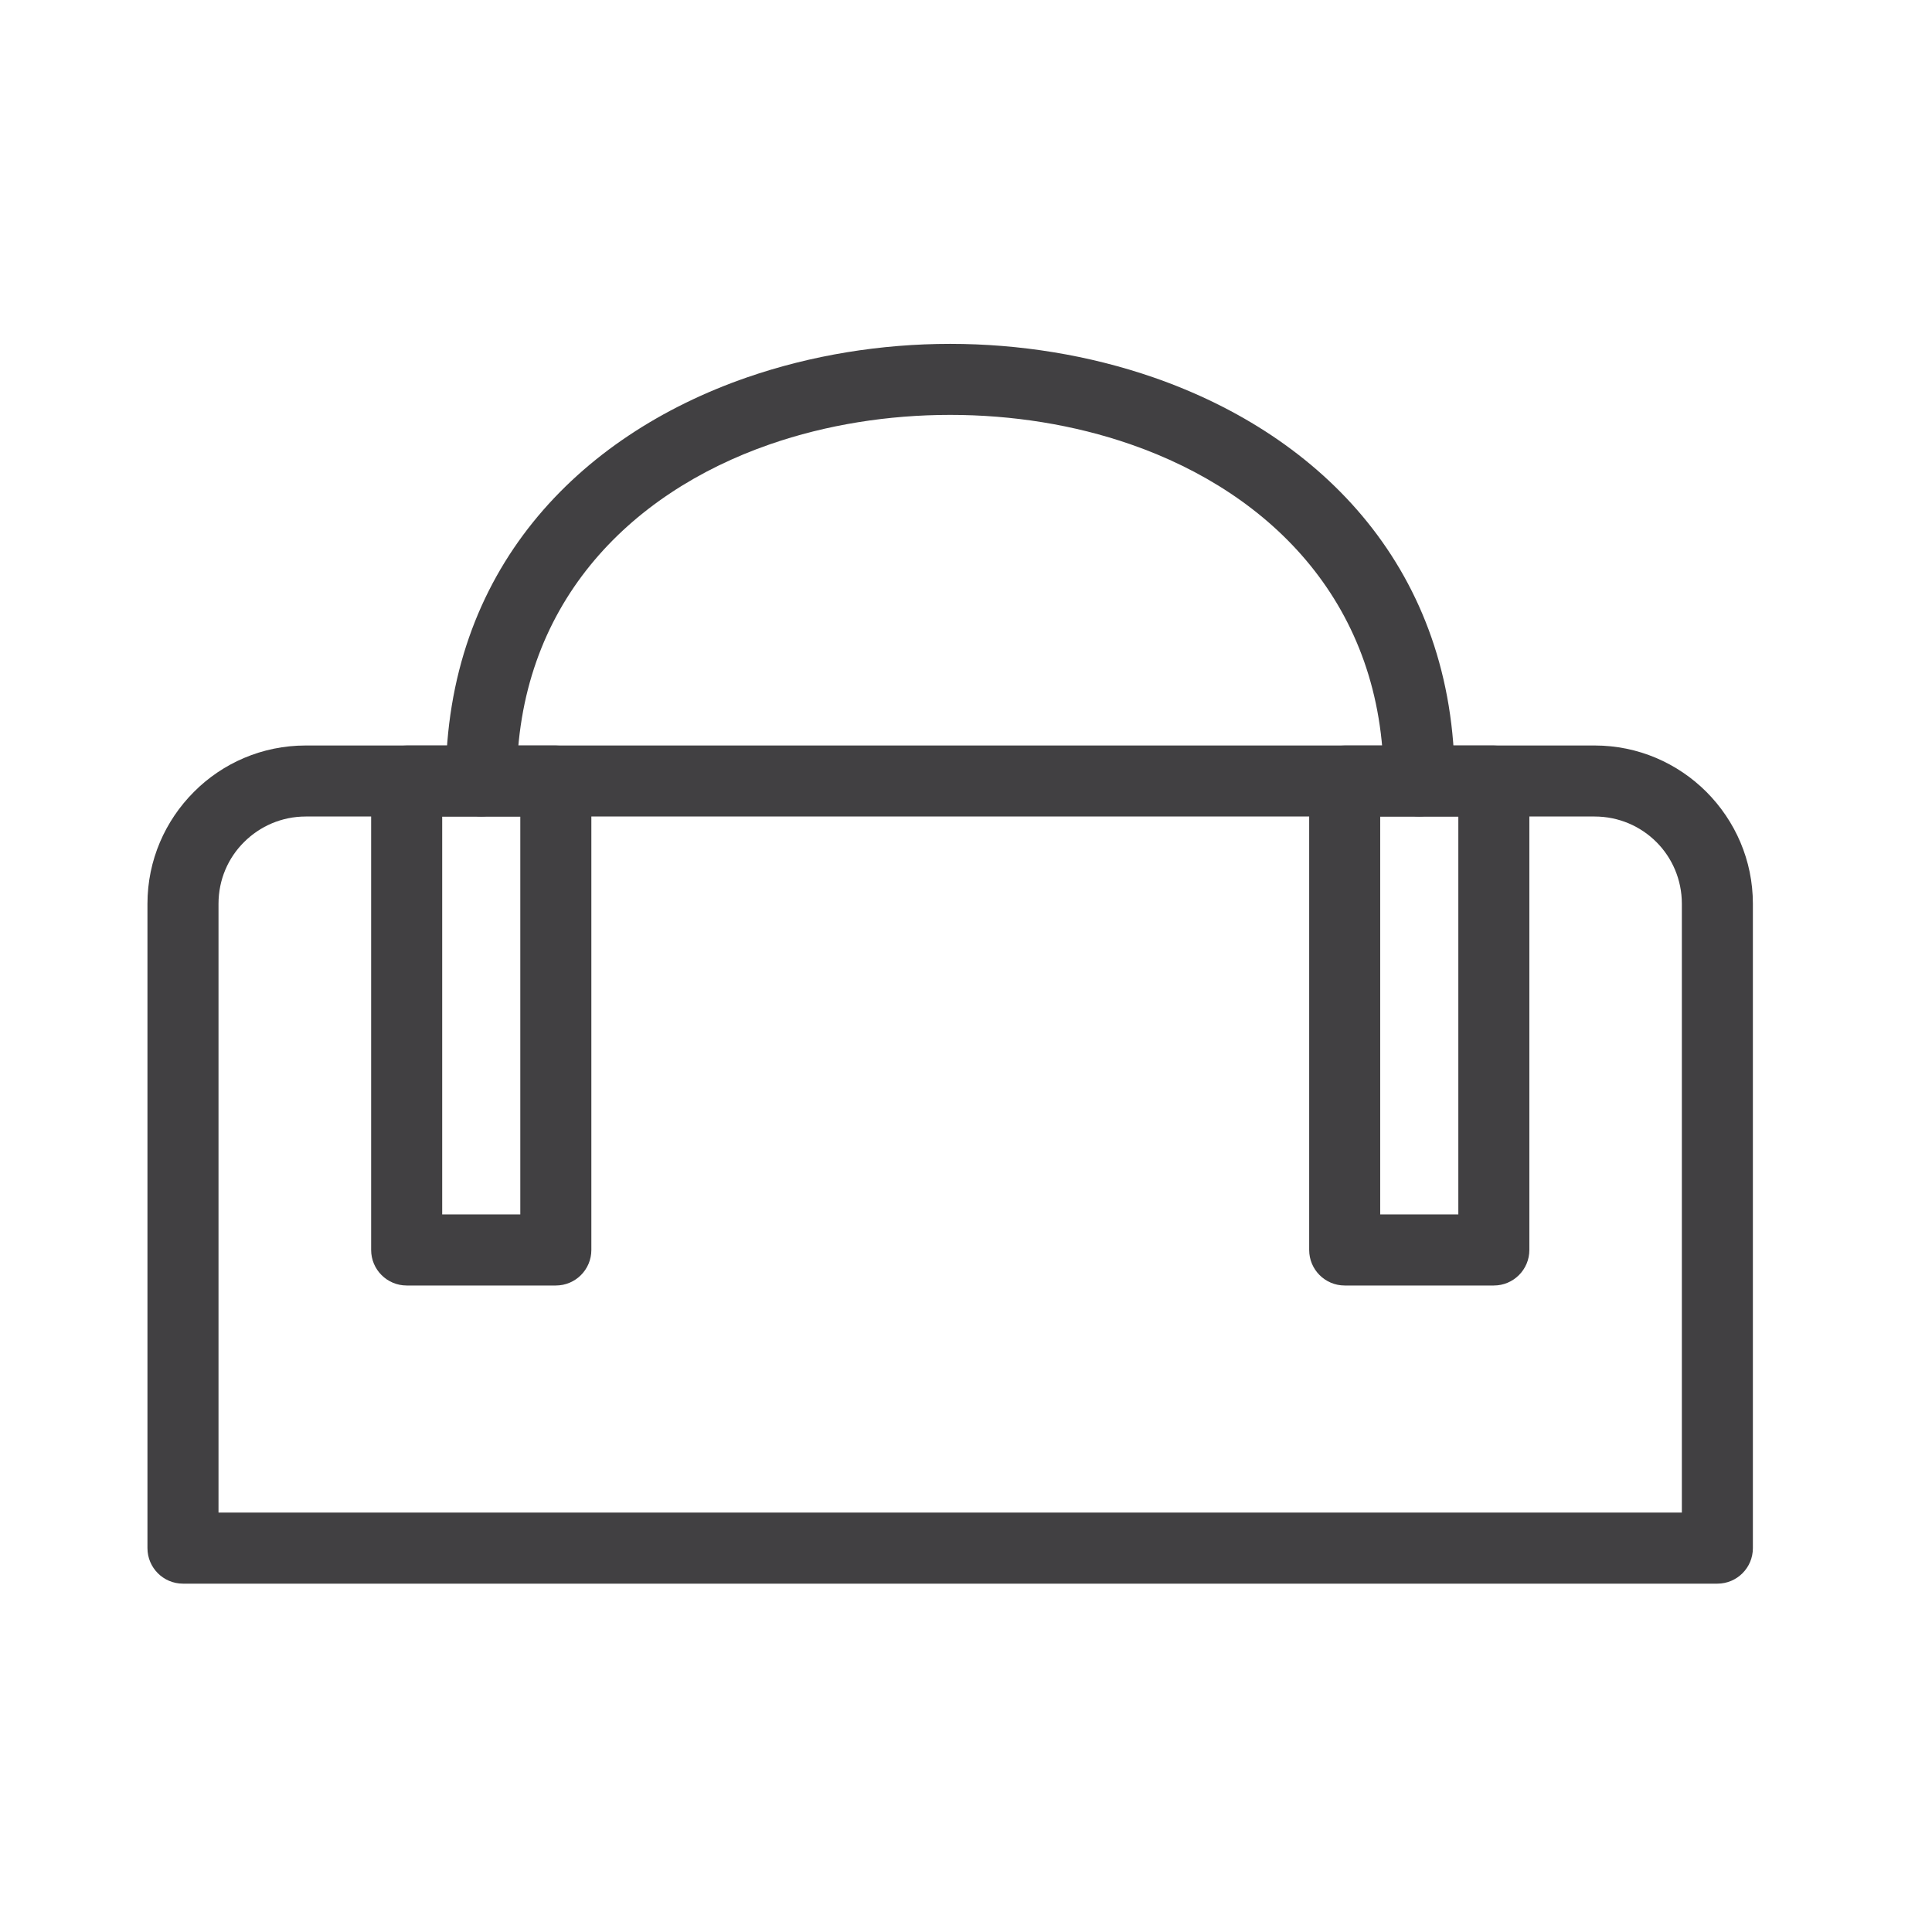
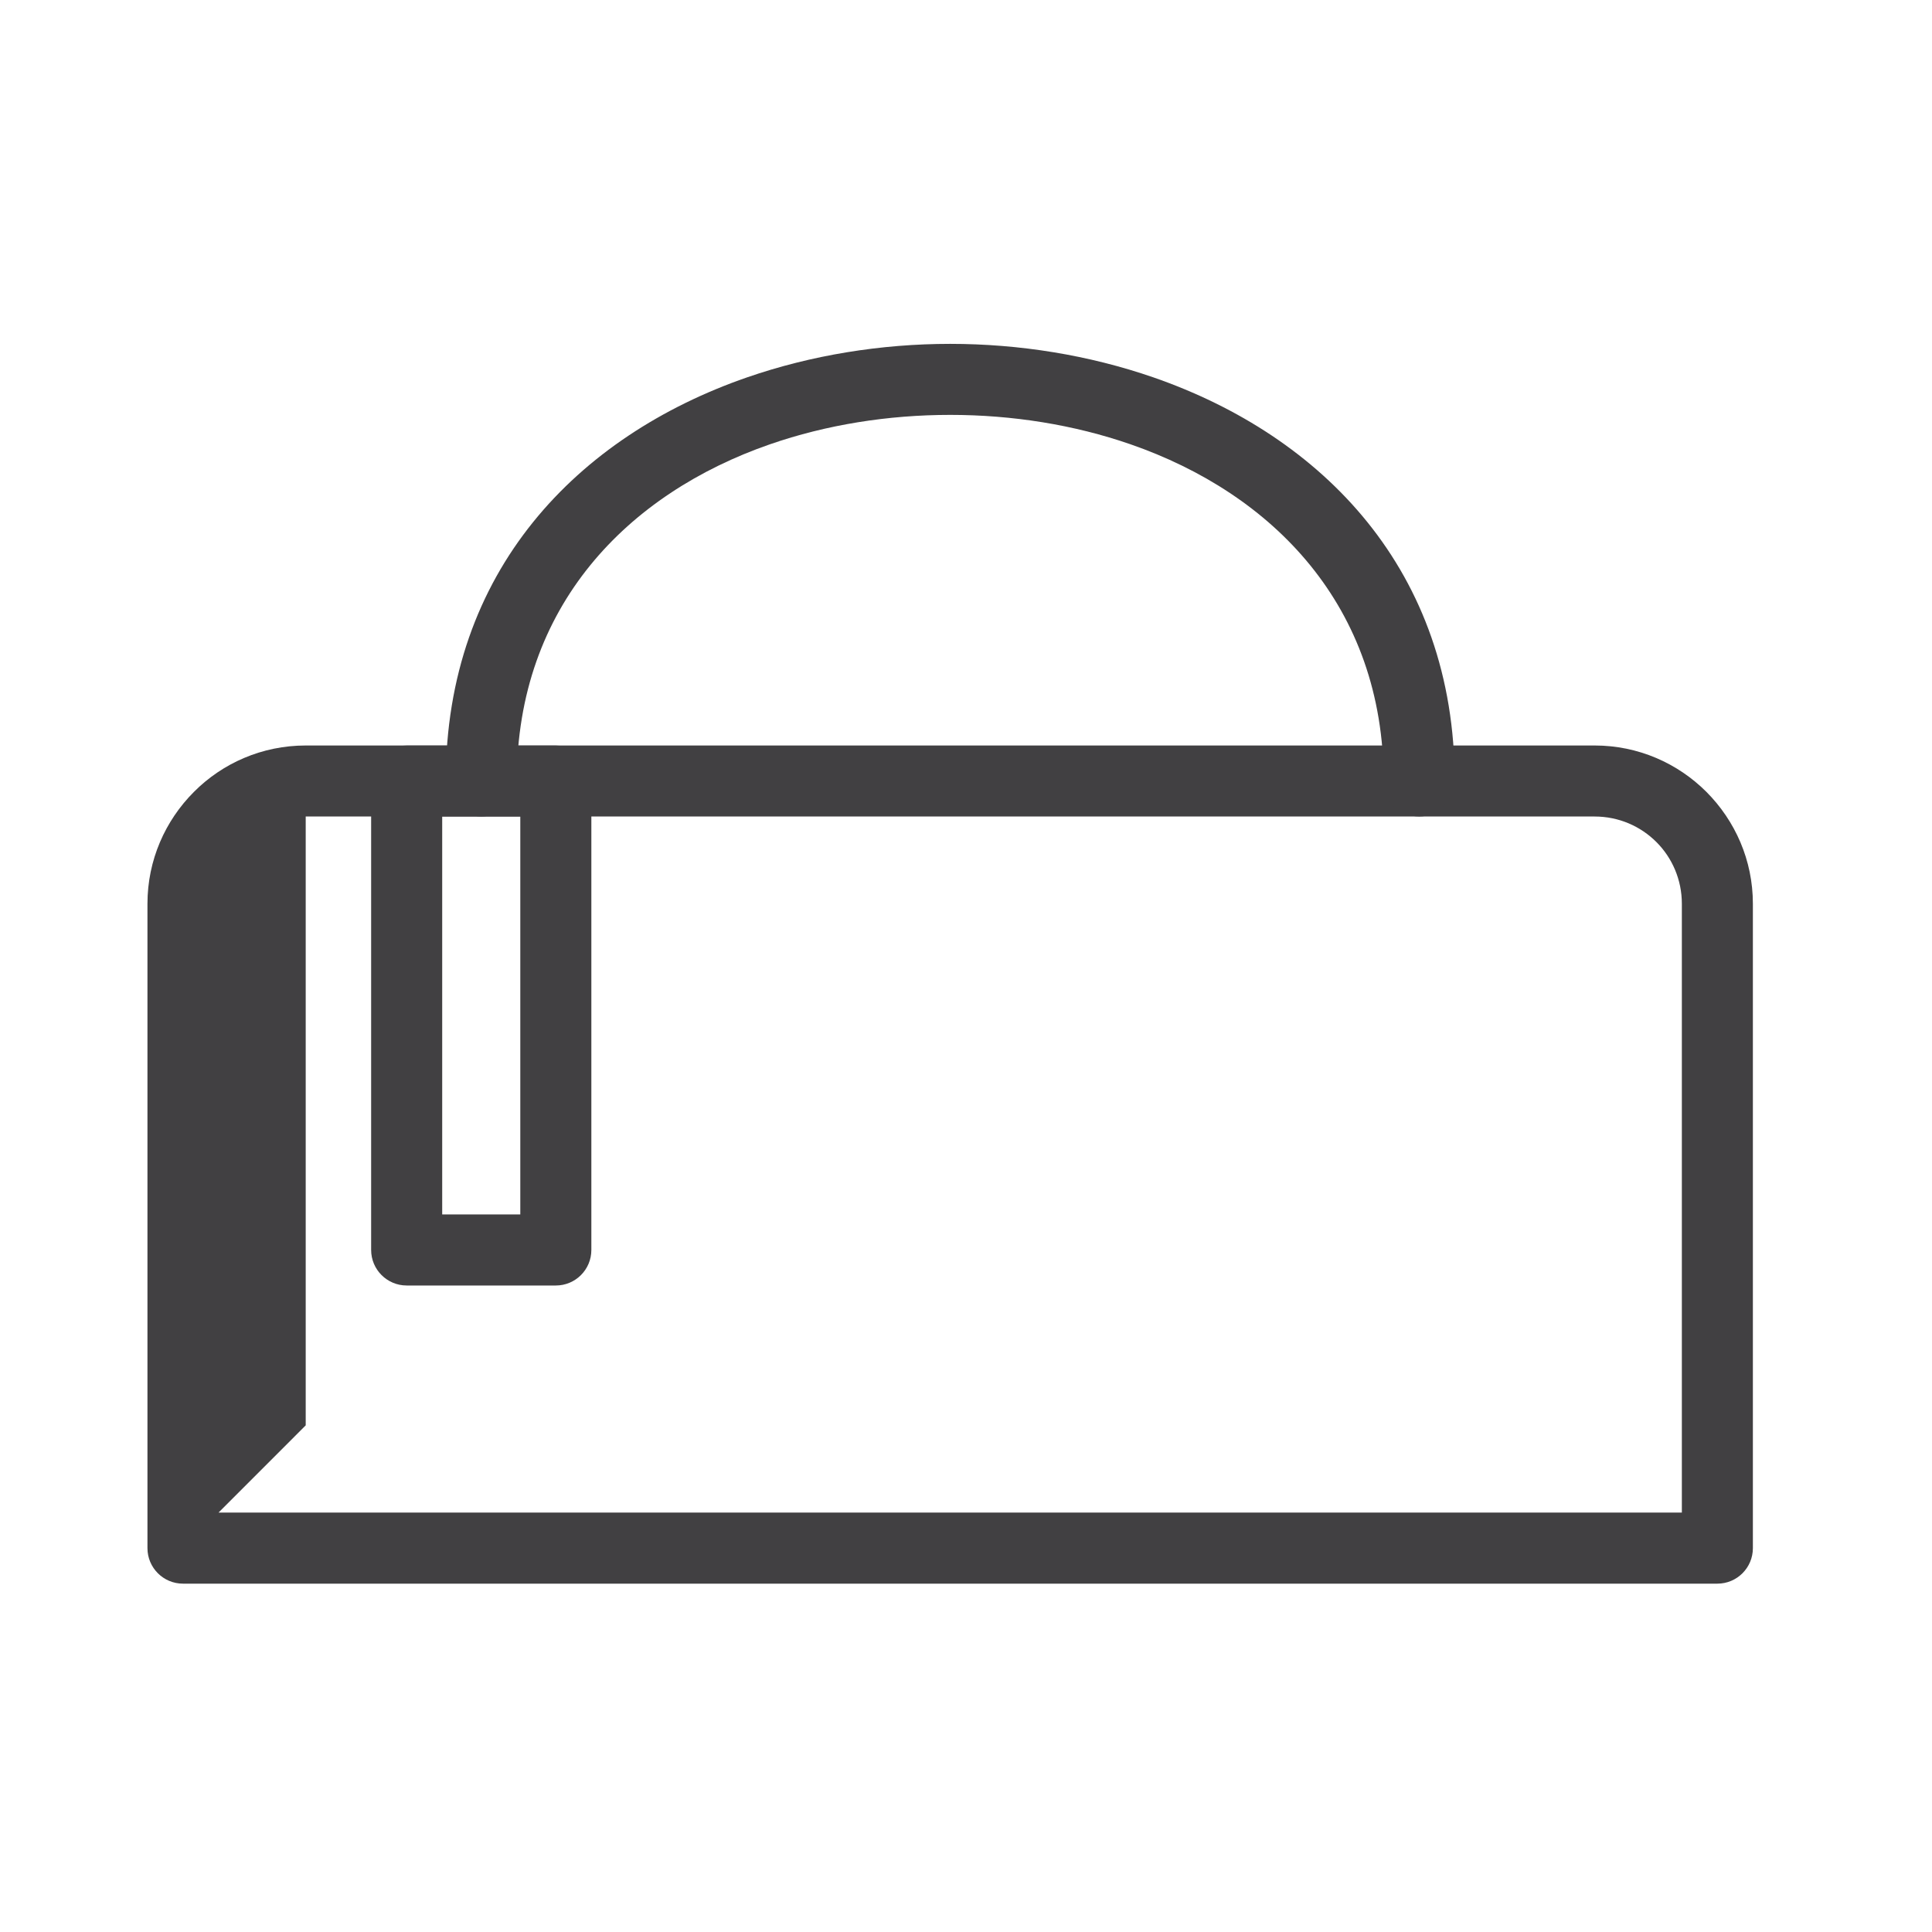
<svg xmlns="http://www.w3.org/2000/svg" xml:space="preserve" width="59px" height="59px" version="1.1" style="shape-rendering:geometricPrecision; text-rendering:geometricPrecision; image-rendering:optimizeQuality; fill-rule:evenodd; clip-rule:evenodd" viewBox="0 0 59 59">
  <defs>
    <style type="text/css">
   
    .fil0 {fill:#414042;fill-rule:nonzero}
   
  </style>
  </defs>
  <g id="Warstwa_x0020_1">
-     <path class="fil0" d="M52.446 48.362l-46.858 0c-0.599,0 -1.085,-0.486 -1.085,-1.085l0 -19.678c0,-1.332 0.543,-2.539 1.418,-3.415 0.872,-0.877 2.082,-1.418 3.415,-1.418l39.361 0c1.331,0 2.537,0.541 3.413,1.416 0.879,0.882 1.42,2.088 1.42,3.417l0 19.678c0,0.599 -0.485,1.085 -1.084,1.085zm-45.773 -2.17l44.688 0 0 -18.593c0,-0.738 -0.298,-1.405 -0.776,-1.883 -0.482,-0.483 -1.149,-0.781 -1.888,-0.781l-39.361 0c-0.734,0 -1.401,0.299 -1.883,0.781 -0.483,0.478 -0.78,1.145 -0.78,1.883l0 18.593z" />
+     <path class="fil0" d="M52.446 48.362l-46.858 0c-0.599,0 -1.085,-0.486 -1.085,-1.085l0 -19.678c0,-1.332 0.543,-2.539 1.418,-3.415 0.872,-0.877 2.082,-1.418 3.415,-1.418l39.361 0c1.331,0 2.537,0.541 3.413,1.416 0.879,0.882 1.42,2.088 1.42,3.417l0 19.678c0,0.599 -0.485,1.085 -1.084,1.085zm-45.773 -2.17l44.688 0 0 -18.593c0,-0.738 -0.298,-1.405 -0.776,-1.883 -0.482,-0.483 -1.149,-0.781 -1.888,-0.781l-39.361 0l0 18.593z" />
    <path class="fil0" d="M15.782 23.85c0,0.598 -0.485,1.084 -1.084,1.084 -0.599,0 -1.085,-0.486 -1.085,-1.084 0,-6.427 4.036,-10.534 9.196,-12.324 1.97,-0.682 4.098,-1.025 6.209,-1.025 2.112,0 4.24,0.343 6.209,1.025 5.163,1.792 9.197,5.898 9.197,12.324 0,0.598 -0.486,1.084 -1.084,1.084 -0.599,0 -1.085,-0.486 -1.085,-1.084 0,-5.348 -3.393,-8.777 -7.731,-10.282 -1.725,-0.598 -3.611,-0.898 -5.506,-0.898 -1.895,0 -3.781,0.3 -5.505,0.898 -4.337,1.504 -7.731,4.934 -7.731,10.282z" />
    <path class="fil0" d="M13.504 37.087l2.385 0 0 -12.151 -2.385 0 0 12.151zm3.47 2.17l-4.554 0c-0.599,0 -1.086,-0.486 -1.086,-1.085l0 -14.32c0,-0.599 0.487,-1.084 1.086,-1.084l4.554 0c0.599,0 1.085,0.485 1.085,1.084l0 14.32c0,0.599 -0.486,1.085 -1.085,1.085z" />
-     <path class="fil0" d="M42.149 37.087l2.386 0 0 -12.151 -2.386 0 0 12.151zm3.47 2.17l-4.554 0c-0.599,0 -1.085,-0.486 -1.085,-1.085l0 -14.32c0,-0.599 0.486,-1.084 1.085,-1.084l4.554 0c0.599,0 1.085,0.485 1.085,1.084l0 14.32c0,0.599 -0.486,1.085 -1.085,1.085z" />
  </g>
</svg>